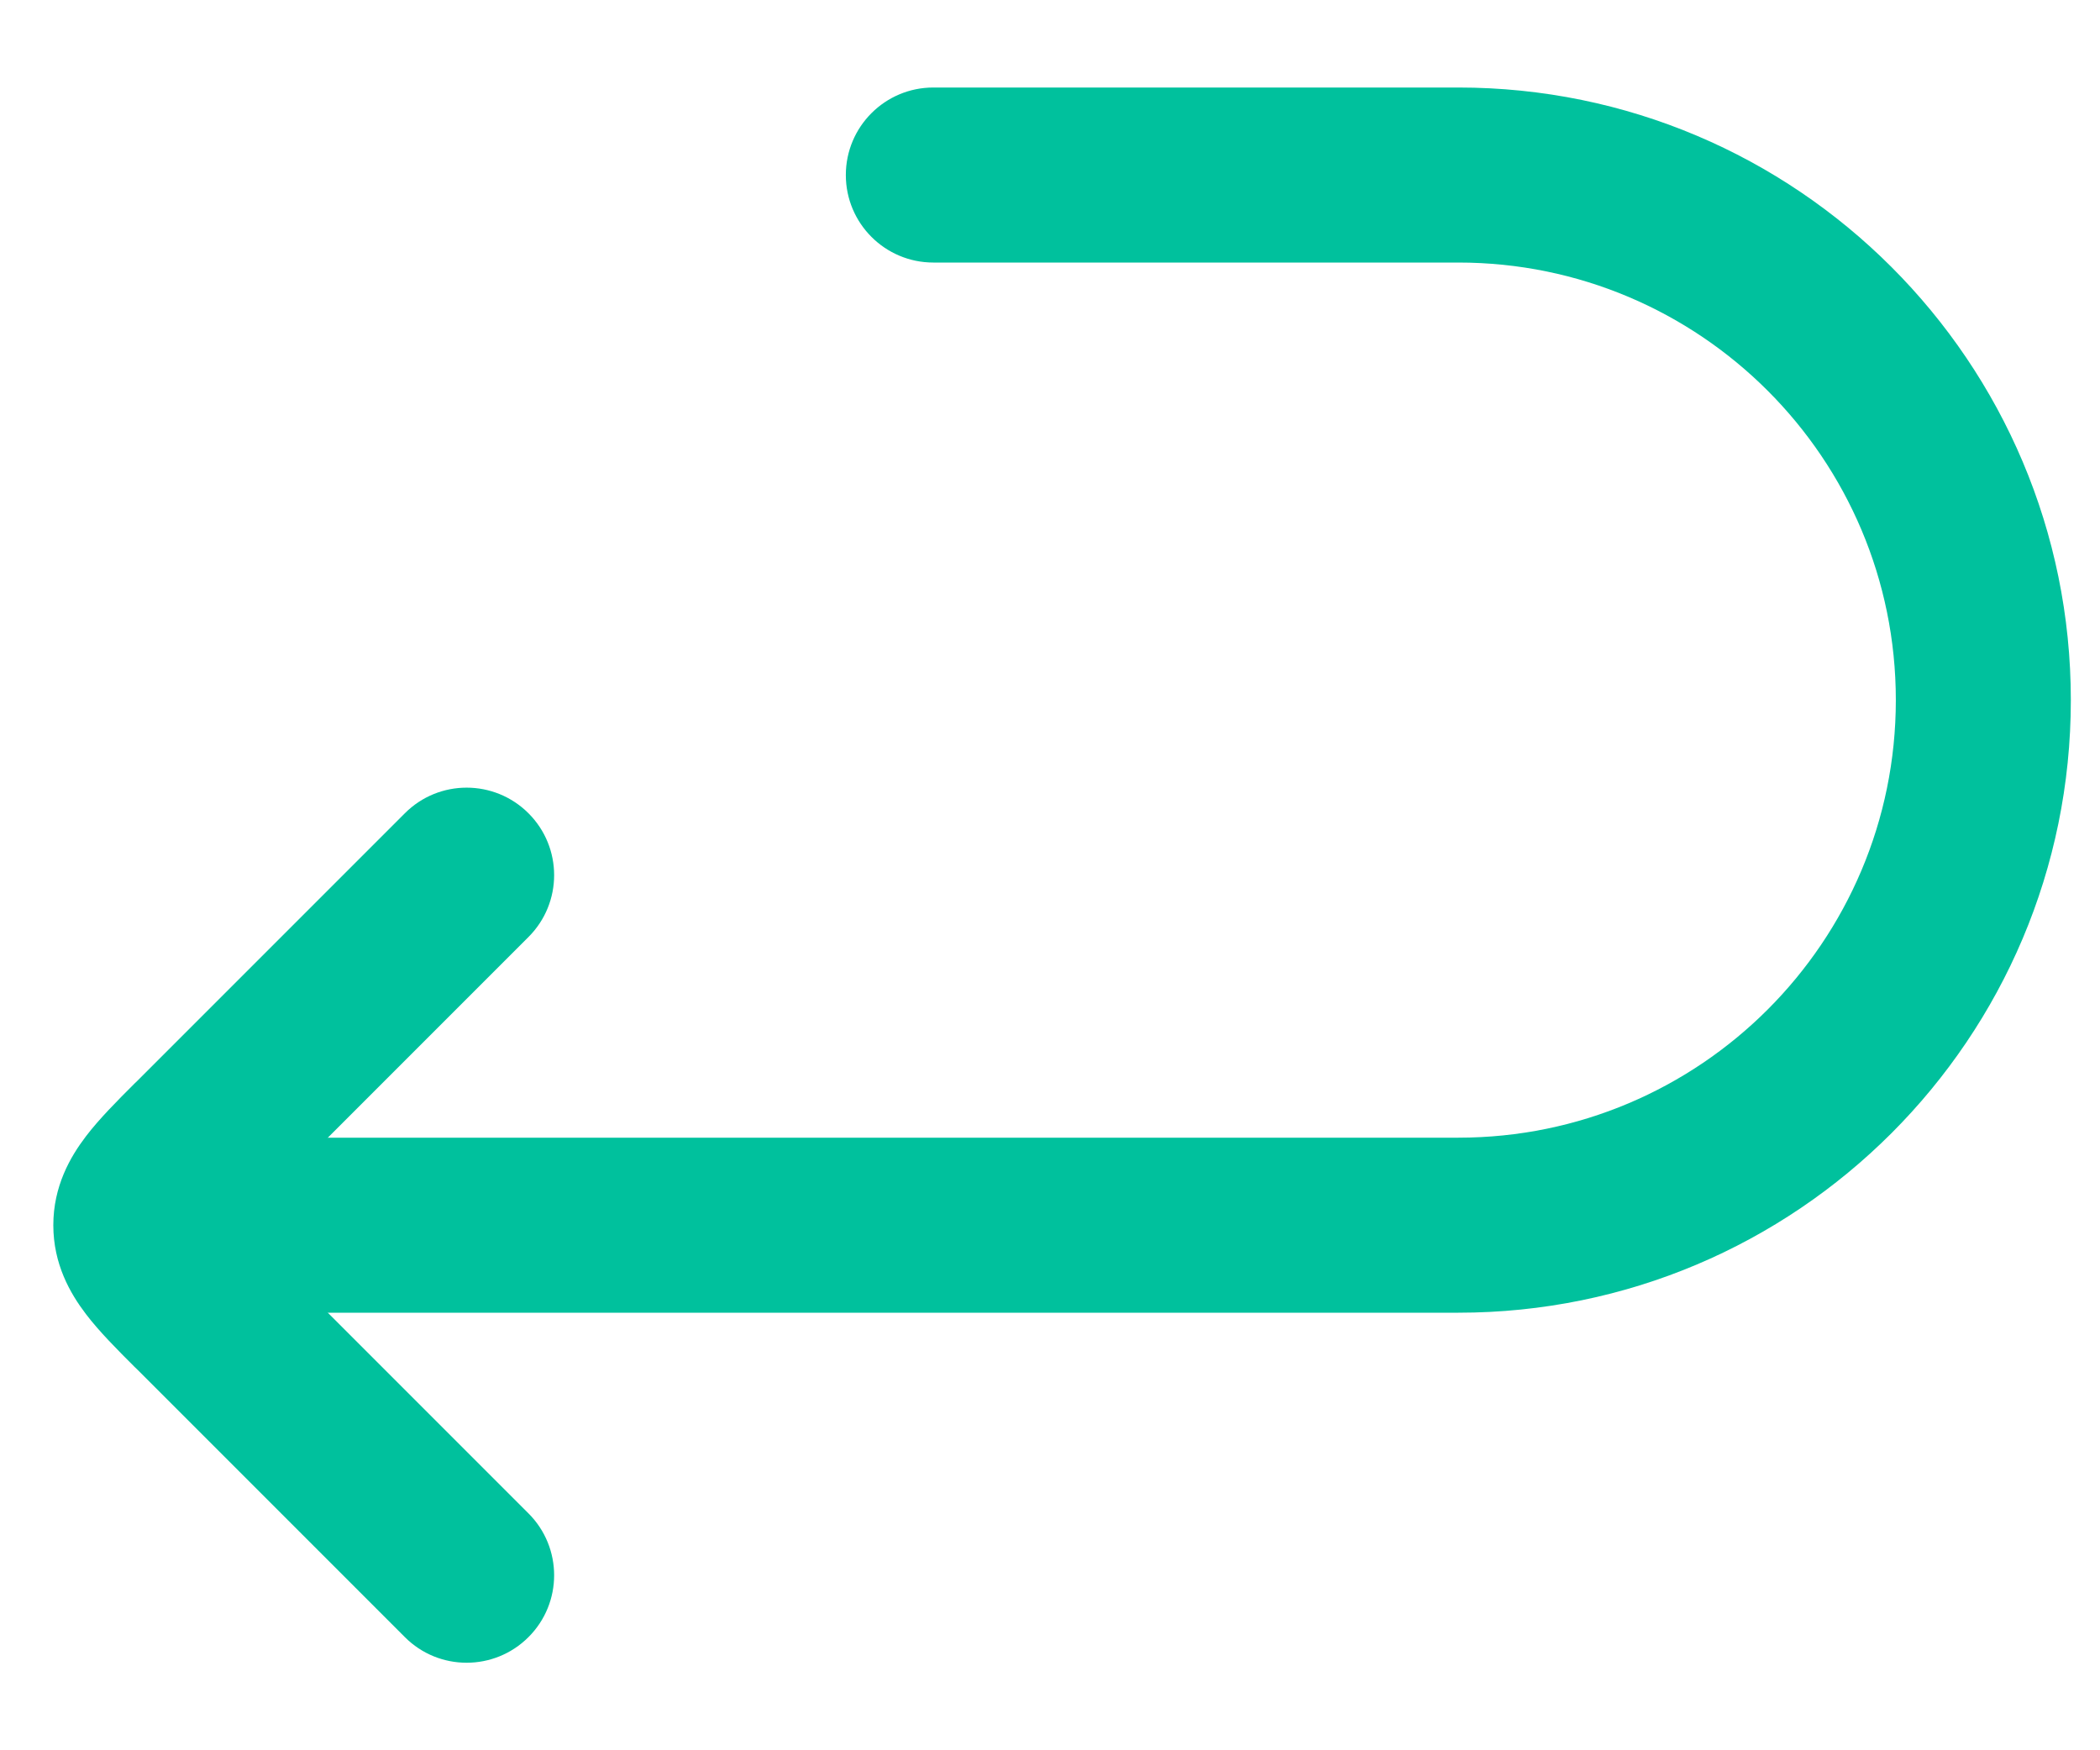
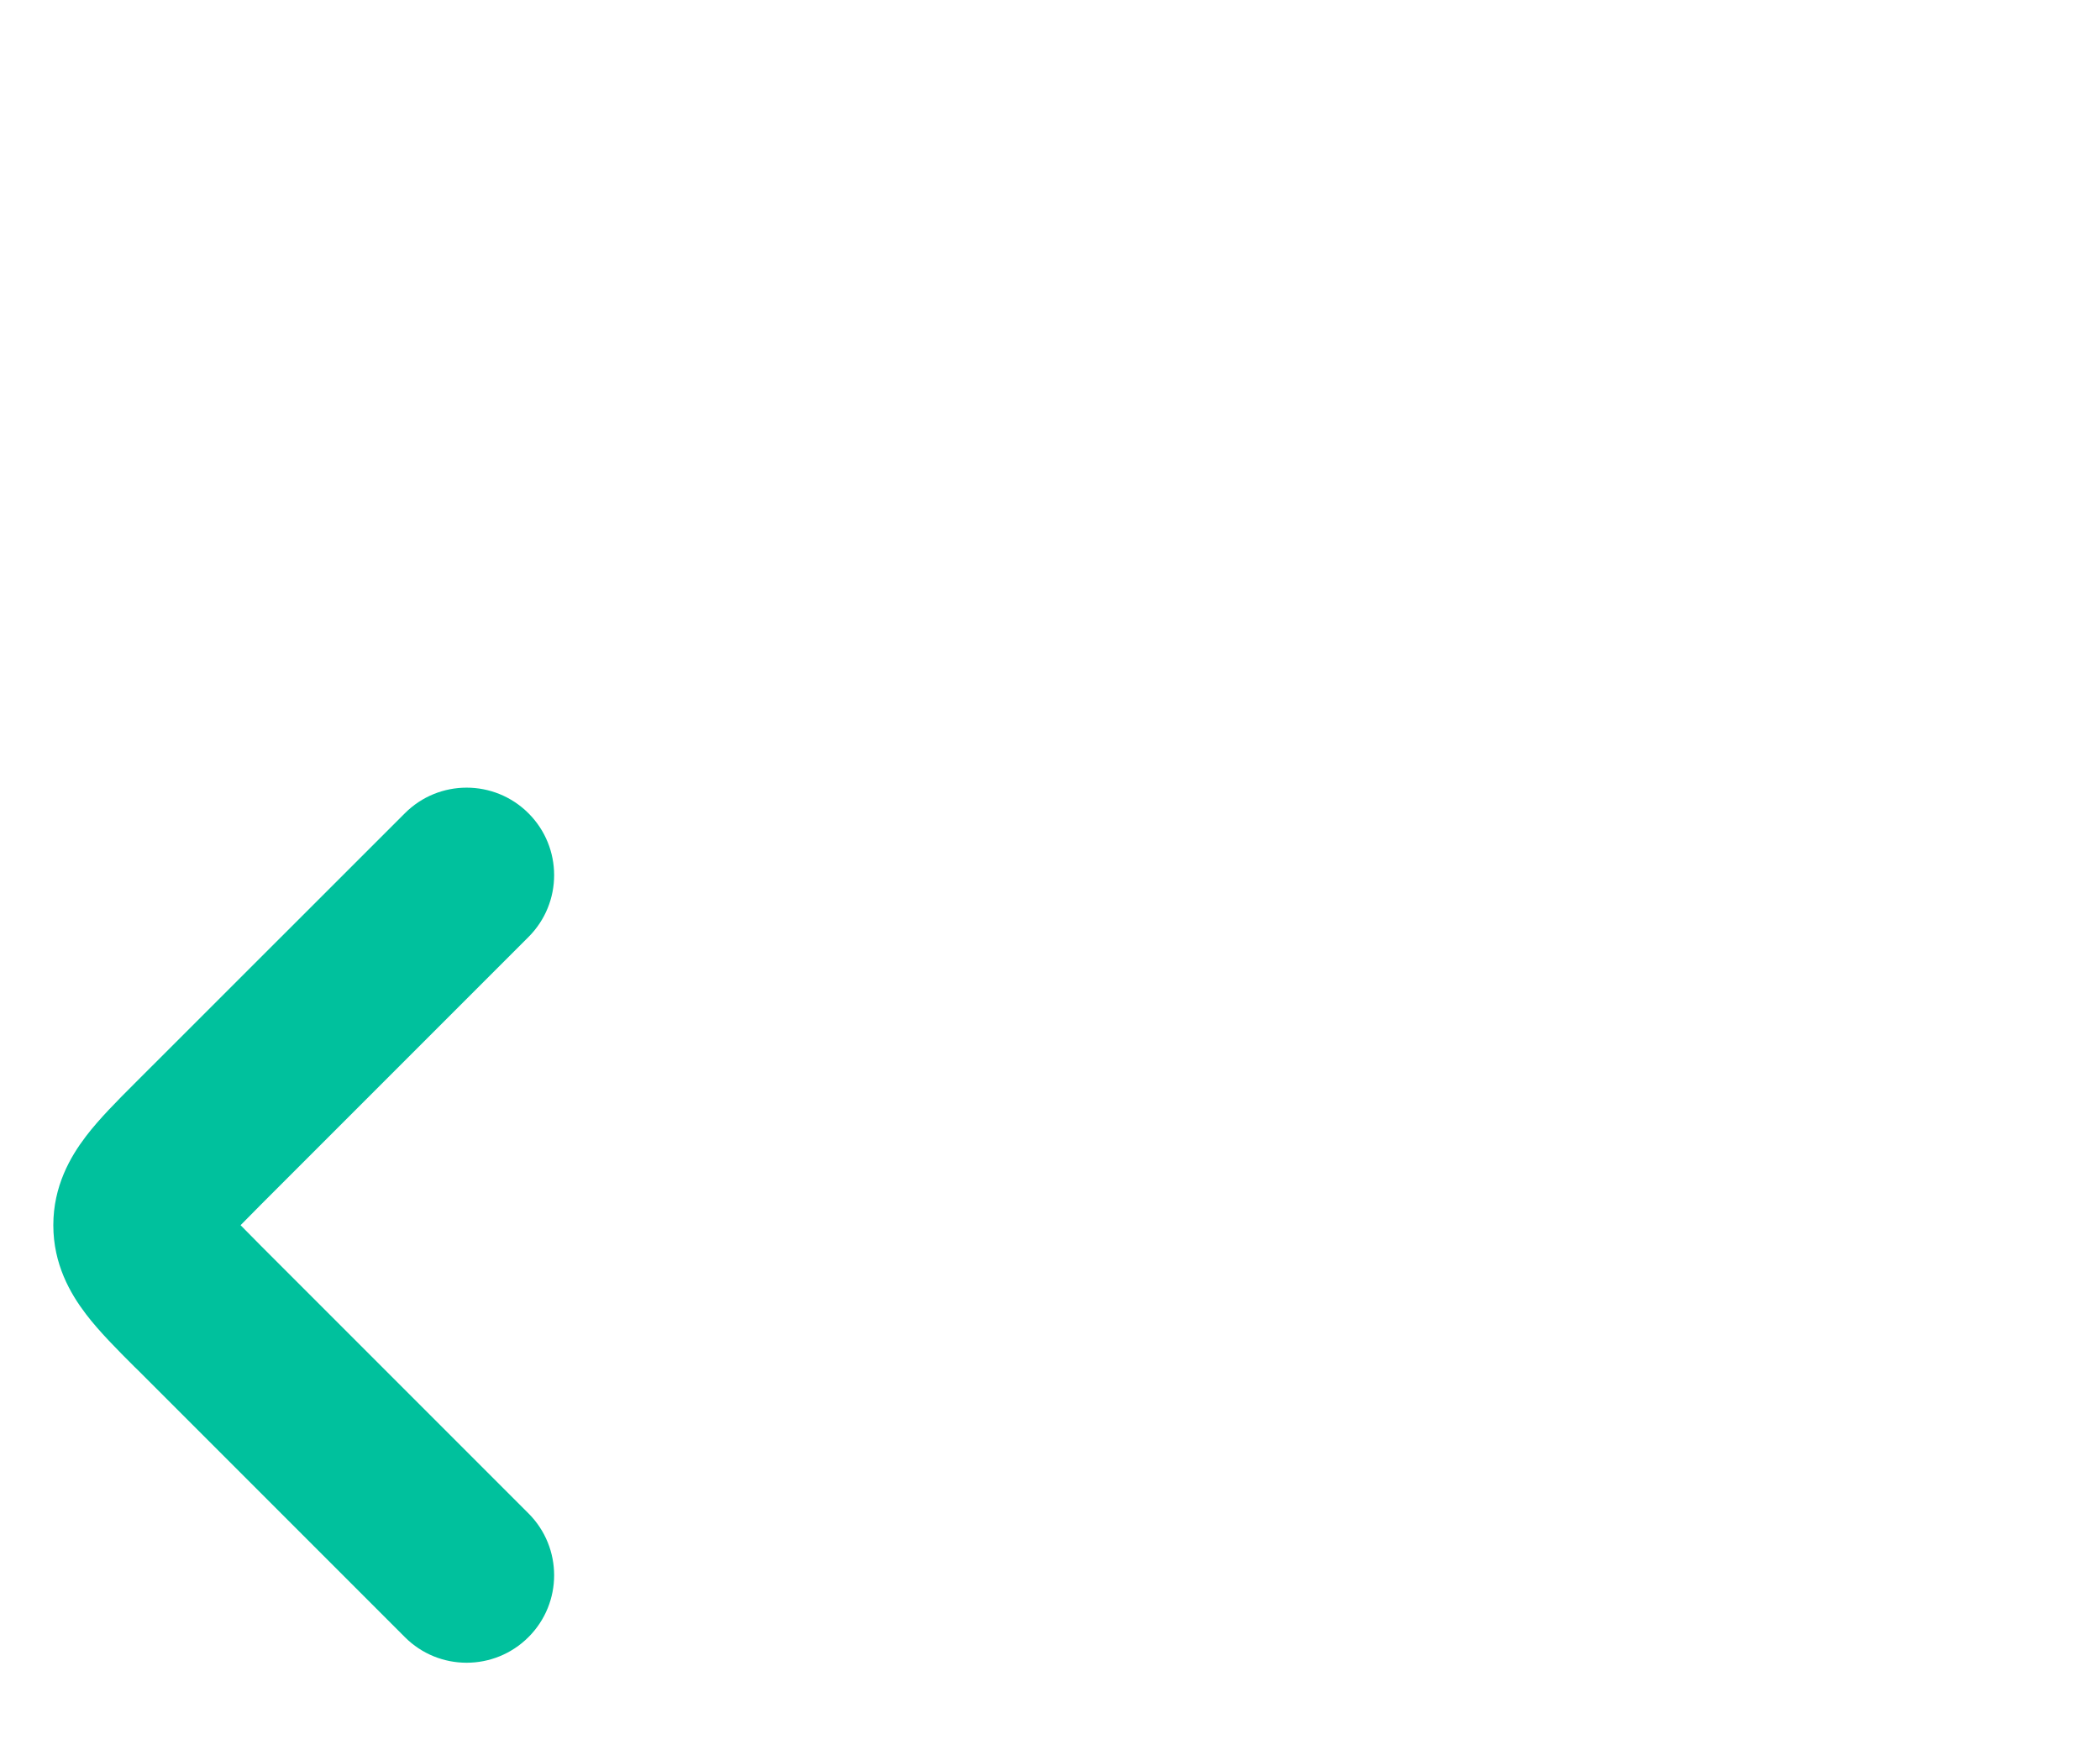
<svg xmlns="http://www.w3.org/2000/svg" width="18" height="15" viewBox="0 0 18 15" fill="none">
-   <path fill-rule="evenodd" clip-rule="evenodd" d="M7.25 1.5C7.25 1.086 7.586 0.75 8 0.75H12.5C15.399 0.75 17.75 3.101 17.75 6C17.75 8.899 15.399 11.25 12.5 11.25H2C1.586 11.25 1.25 10.914 1.25 10.5C1.25 10.086 1.586 9.75 2 9.75H12.5C14.571 9.75 16.25 8.071 16.25 6C16.25 3.929 14.571 2.25 12.5 2.25H8C7.586 2.25 7.25 1.914 7.25 1.5Z" fill="#00C19D" />
-   <path fill-rule="evenodd" clip-rule="evenodd" d="M4.53 6.97C4.823 7.263 4.823 7.737 4.53 8.03L2.237 10.323C2.167 10.393 2.111 10.45 2.062 10.5C2.111 10.55 2.167 10.607 2.237 10.677L4.53 12.97C4.823 13.263 4.823 13.737 4.53 14.03C4.237 14.323 3.762 14.323 3.47 14.03L1.177 11.737C1.169 11.729 1.161 11.721 1.152 11.713C1.007 11.568 0.85 11.411 0.736 11.261C0.602 11.085 0.457 10.834 0.457 10.5C0.457 10.166 0.602 9.915 0.736 9.739C0.85 9.589 1.007 9.432 1.152 9.287C1.161 9.279 1.169 9.271 1.177 9.263L3.47 6.97C3.762 6.677 4.237 6.677 4.53 6.97Z" fill="#00C19D" />
+   <path fill-rule="evenodd" clip-rule="evenodd" d="M4.53 6.97C4.823 7.263 4.823 7.737 4.53 8.03L2.237 10.323C2.167 10.393 2.111 10.45 2.062 10.5C2.111 10.55 2.167 10.607 2.237 10.677L4.53 12.97C4.823 13.263 4.823 13.737 4.53 14.03C4.237 14.323 3.762 14.323 3.47 14.03L1.177 11.737C1.169 11.729 1.161 11.721 1.152 11.713C1.007 11.568 0.85 11.411 0.736 11.261C0.602 11.085 0.457 10.834 0.457 10.5C0.457 10.166 0.602 9.915 0.736 9.739C0.85 9.589 1.007 9.432 1.152 9.287L3.47 6.97C3.762 6.677 4.237 6.677 4.53 6.97Z" fill="#00C19D" />
</svg>